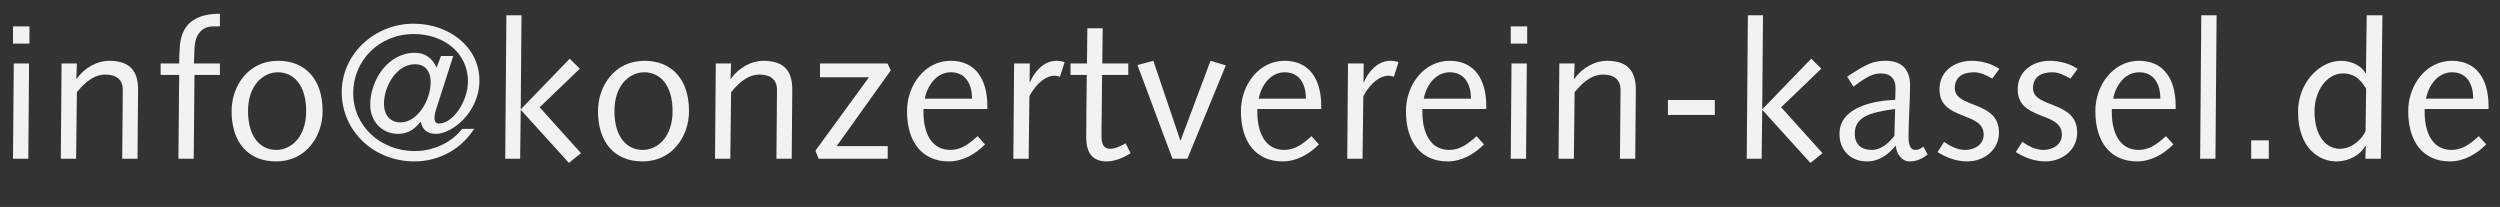
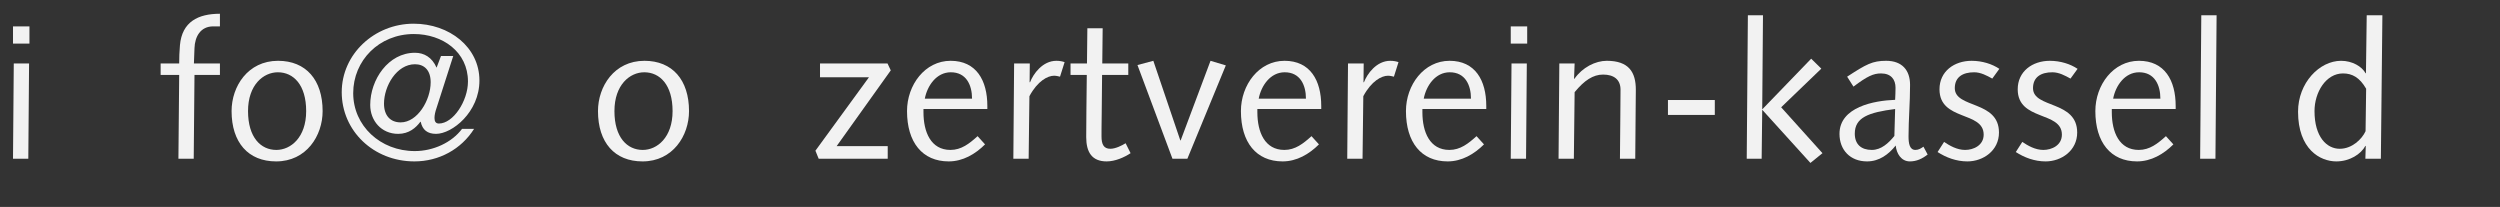
<svg xmlns="http://www.w3.org/2000/svg" version="1.1" id="Ebene_1" x="0px" y="0px" viewBox="0 0 941.247 77.904" style="enable-background:new 0 0 941.247 77.904;" xml:space="preserve">
  <rect x="0" y="0" width="941.247" height="77.904" fill="#333333" stroke="none" />
  <style type="text/css">
	.st0{fill:#F2F2F2;}
</style>
  <g>
    <path class="st0" d="M4.896,9.932h6.192v6.48H4.896V9.932z M5.185,23.901h5.76   l-0.288,35.859H4.896L5.185,23.901z" />
-     <path class="st0" d="M23.184,23.901h5.76l-0.216,5.76h0.144   c3.024-4.32,7.92-6.769,12.169-6.769c8.281,0,10.945,4.249,10.945,10.873   c0,2.736-0.072,5.472-0.072,8.208l-0.144,17.786h-5.761l0.144-16.129   c0-3.168,0.072-6.336,0.072-9.865c0-3.889-2.592-5.688-6.553-5.688   c-3.745,0-7.057,2.16-10.729,6.625l-0.288,25.058h-5.76L23.184,23.901z" />
    <path class="st0" d="M60.479,23.901h6.985c0-2.088,0.072-4.537,0.288-6.913   c0.792-8.785,6.84-11.809,15.049-11.809v4.752h-2.521   c-4.824,0-6.913,3.888-7.057,8.208l-0.216,5.761h9.793v4.32h-9.577   l-0.288,31.539h-5.76l0.288-31.539h-6.985V23.901z" />
    <path class="st0" d="M104.688,22.893c10.513,0,16.777,7.201,16.777,18.938   c0,9.289-6.121,18.938-17.498,18.938c-10.513,0-16.777-7.129-16.777-18.938   C87.191,32.542,93.312,22.893,104.688,22.893z M104.04,56.448   c5.401,0,11.233-4.68,11.233-14.617c0-9.937-4.825-14.617-10.657-14.617   c-5.4,0-11.233,4.681-11.233,14.617C93.383,51.768,98.208,56.448,104.04,56.448z" />
    <path class="st0" d="M170.642,21.093l-6.336,19.73c-0.432,1.224-0.72,2.52-0.72,3.6   c0,1.224,0.432,2.088,1.656,2.088c5.4,0,10.945-8.497,10.945-15.841   c0-11.089-9.505-17.858-20.378-17.858c-13.105,0-22.826,10.009-22.826,22.25   c0,12.313,10.225,21.818,23.186,21.818c6.913,0,13.897-3.168,17.786-8.353h4.536   c-4.824,7.633-13.177,12.241-22.466,12.241c-15.409,0-27.362-11.521-27.362-26.066   c0-14.329,12.313-25.778,27.074-25.778c13.465,0,24.77,8.857,24.77,21.386   c0,11.953-10.297,20.09-16.345,20.09c-3.24,0-5.112-1.512-5.761-4.536h-0.144   c-1.656,2.232-4.248,4.536-8.353,4.536c-6.336,0-10.513-4.968-10.513-10.873   c0-9.505,6.769-19.658,16.849-19.658c3.384,0,6.409,1.656,8.137,5.617l1.656-4.393   H170.642z M150.84,46.079c6.336,0,11.305-8.353,11.305-15.121   c0-4.465-2.376-6.769-5.905-6.769c-6.913,0-11.665,8.209-11.665,14.833   C144.576,43.559,147.024,46.079,150.84,46.079z" />
-     <path class="st0" d="M190.654,5.755h5.688l-0.288,35.427l18.434-19.082l3.816,3.744   L203.183,40.391l15.553,17.281l-4.537,3.672l-18.146-20.018l-0.216,18.434h-5.617   L190.654,5.755z" />
    <path class="st0" d="M242.639,22.893c10.513,0,16.777,7.201,16.777,18.938   c0,9.289-6.121,18.938-17.498,18.938c-10.513,0-16.777-7.129-16.777-18.938   C225.142,32.542,231.262,22.893,242.639,22.893z M241.991,56.448   c5.401,0,11.233-4.68,11.233-14.617c0-9.937-4.825-14.617-10.657-14.617   c-5.4,0-11.233,4.681-11.233,14.617C231.334,51.768,236.158,56.448,241.991,56.448z   " />
-     <path class="st0" d="M269.494,23.901h5.76l-0.216,5.76h0.144   c3.024-4.32,7.92-6.769,12.169-6.769c8.281,0,10.945,4.249,10.945,10.873   c0,2.736-0.072,5.472-0.072,8.208l-0.144,17.786h-5.761l0.144-16.129   c0-3.168,0.072-6.336,0.072-9.865c0-3.889-2.592-5.688-6.553-5.688   c-3.745,0-7.057,2.16-10.729,6.625l-0.288,25.058h-5.76L269.494,23.901z" />
    <path class="st0" d="M334.224,59.76h-25.994l-1.224-3.024l20.162-27.65h-18.434v-5.184   h25.418l1.224,2.592l-20.377,28.515h19.226V59.76z" />
    <path class="st0" d="M347.685,41.039v1.224c0,7.489,2.808,14.185,10.153,14.185   c4.104,0,7.129-2.376,10.225-5.184l2.808,3.096   c-3.672,3.672-8.353,6.409-13.681,6.409c-9.937,0-15.697-7.201-15.697-18.938   c0-9.865,6.769-18.938,16.417-18.938c9.648,0,13.825,7.345,13.825,16.994v1.152H347.685   z M365.975,37.15c0-5.112-2.16-9.937-7.993-9.937   c-5.4,0-8.857,5.041-9.793,9.937H365.975z" />
    <path class="st0" d="M381.812,23.901h5.905l-0.072,6.984l0.144,0.144   c1.224-3.24,4.752-8.137,9.937-8.137c1.224,0,2.304,0.216,3.096,0.504   l-1.728,5.473c-0.576-0.144-1.44-0.36-2.232-0.36   c-2.376,0-6.192,1.944-9.289,7.705l-0.288,23.546h-5.76L381.812,23.901z" />
    <path class="st0" d="M409.245,23.901l0.144-13.25h5.76l-0.144,13.25h9.793v4.32h-9.865   l-0.144,14.689c-0.072,4.033-0.072,6.697-0.072,8.497   c0,2.952,0.864,4.608,3.312,4.608c1.944,0,4.392-1.224,5.76-2.088l1.873,3.744   c-2.376,1.584-5.833,3.097-9.001,3.097c-5.544,0-7.705-3.457-7.705-9.145   c0-2.376,0-5.329,0.072-10.297l0.144-13.105h-6.121v-4.32H409.245z" />
    <path class="st0" d="M461.518,24.621l-14.473,35.139h-5.616l-13.177-35.283l5.977-1.584   l10.153,29.955h0.144l11.233-29.955L461.518,24.621z" />
    <path class="st0" d="M473.396,41.039v1.224c0,7.489,2.808,14.185,10.153,14.185   c4.104,0,7.129-2.376,10.225-5.184l2.808,3.096   c-3.672,3.672-8.353,6.409-13.681,6.409c-9.937,0-15.697-7.201-15.697-18.938   c0-9.865,6.769-18.938,16.417-18.938c9.648,0,13.825,7.345,13.825,16.994v1.152H473.396   z M491.686,37.15c0-5.112-2.16-9.937-7.993-9.937   c-5.4,0-8.857,5.041-9.793,9.937H491.686z" />
    <path class="st0" d="M507.523,23.901h5.905l-0.072,6.984L513.5,31.03   c1.224-3.24,4.752-8.137,9.937-8.137c1.224,0,2.304,0.216,3.096,0.504   l-1.728,5.473c-0.576-0.144-1.44-0.36-2.232-0.36   c-2.376,0-6.192,1.944-9.289,7.705l-0.288,23.546h-5.76L507.523,23.901z" />
    <path class="st0" d="M535.532,41.039v1.224c0,7.489,2.808,14.185,10.153,14.185   c4.104,0,7.129-2.376,10.225-5.184l2.808,3.096   c-3.672,3.672-8.353,6.409-13.681,6.409c-9.937,0-15.697-7.201-15.697-18.938   c0-9.865,6.769-18.938,16.417-18.938c9.648,0,13.825,7.345,13.825,16.994v1.152H535.532   z M553.821,37.15c0-5.112-2.16-9.937-7.993-9.937   c-5.4,0-8.857,5.041-9.793,9.937H553.821z" />
    <path class="st0" d="M568.795,9.932h6.192v6.48h-6.192V9.932z M569.083,23.901h5.76   l-0.288,35.859h-5.76L569.083,23.901z" />
    <path class="st0" d="M587.083,23.901h5.76l-0.216,5.76h0.145   c3.024-4.32,7.921-6.769,12.169-6.769c8.28,0,10.945,4.249,10.945,10.873   c0,2.736-0.072,5.472-0.072,8.208l-0.145,17.786h-5.76l0.144-16.129   c0-3.168,0.072-6.336,0.072-9.865c0-3.889-2.593-5.688-6.553-5.688   c-3.744,0-7.057,2.16-10.729,6.625l-0.287,25.058h-5.761L587.083,23.901z" />
    <path class="st0" d="M627.979,37.654h17.642v5.617h-17.642V37.654z" />
    <path class="st0" d="M658.073,5.755h5.689l-0.288,35.427l18.434-19.082l3.815,3.744   L670.603,40.391l15.554,17.281l-4.536,3.672l-18.146-20.018l-0.217,18.434h-5.616   L658.073,5.755z" />
    <path class="st0" d="M725.757,58.176c-2.017,1.584-4.177,2.592-6.696,2.592   c-3.24,0-5.041-2.953-5.329-5.977c-2.736,3.384-6.192,5.977-10.801,5.977   c-6.336,0-10.369-4.321-10.369-10.369c0-10.153,13.105-12.529,20.954-12.817   c0.072-1.512,0.145-3.024,0.145-4.537c0-3.096-1.656-5.4-5.473-5.4   c-2.809,0-5.112,1.008-10.369,4.968l-2.376-3.744   c7.2-4.681,9.505-5.977,14.689-5.977c5.977,0,9,3.528,9,9.073   c0,6.769-0.576,13.033-0.576,19.37c0,2.592,0.36,5.112,2.593,5.112   c1.224,0,2.088-0.576,3.024-1.224L725.757,58.176z M713.516,41.039   c-10.009,1.296-15.193,3.168-15.193,9.289c0,4.032,2.448,6.12,6.408,6.12   c3.528,0,6.265-2.52,8.497-5.256L713.516,41.039z" />
    <path class="st0" d="M731.945,53.424c2.017,1.368,4.824,3.024,7.921,3.024   c3.168,0,6.984-1.728,6.984-5.76c0-8.929-16.633-5.041-16.633-17.065   c0-6.769,5.544-10.729,12.097-10.729c4.032,0,7.776,1.224,10.44,3.024   l-2.664,3.672c-2.088-1.152-4.32-2.376-6.84-2.376   c-4.177,0-7.273,1.728-7.273,5.977c0,7.705,16.634,4.537,16.634,16.706   c0,6.84-5.977,10.873-11.881,10.873c-4.177,0-7.993-1.44-11.233-3.528   L731.945,53.424z" />
    <path class="st0" d="M761.394,53.424c2.017,1.368,4.824,3.024,7.921,3.024   c3.168,0,6.984-1.728,6.984-5.76c0-8.929-16.633-5.041-16.633-17.065   c0-6.769,5.544-10.729,12.097-10.729c4.032,0,7.776,1.224,10.44,3.024   l-2.664,3.672c-2.088-1.152-4.32-2.376-6.841-2.376   c-4.176,0-7.272,1.728-7.272,5.977c0,7.705,16.634,4.537,16.634,16.706   c0,6.84-5.977,10.873-11.881,10.873c-4.177,0-7.993-1.44-11.233-3.528   L761.394,53.424z" />
    <path class="st0" d="M795.09,41.039v1.224c0,7.489,2.808,14.185,10.152,14.185   c4.104,0,7.129-2.376,10.225-5.184l2.809,3.096   c-3.672,3.672-8.353,6.409-13.682,6.409c-9.937,0-15.697-7.201-15.697-18.938   c0-9.865,6.769-18.938,16.418-18.938c9.648,0,13.825,7.345,13.825,16.994v1.152H795.09   z M813.379,37.15c0-5.112-2.16-9.937-7.992-9.937   c-5.401,0-8.857,5.041-9.793,9.937H813.379z" />
    <path class="st0" d="M828.784,5.755h5.761l-0.432,54.005h-5.761L828.784,5.755z" />
-     <path class="st0" d="M847.575,52.848h6.625v6.913h-6.625V52.848z" />
+     <path class="st0" d="M847.575,52.848h6.625h-6.625V52.848z" />
    <path class="st0" d="M891.065,5.755h5.904l-0.576,54.005h-5.832l0.144-4.824h-0.144   c-1.656,3.096-5.904,5.833-10.945,5.833c-6.12,0-14.401-4.608-14.401-18.722   c0-10.873,8.065-19.154,16.202-19.154c4.248,0,7.849,2.16,9.217,4.68h0.144   L891.065,5.755z M890.85,33.406c-2.448-4.248-5.257-5.76-8.713-5.76   c-6.408,0-10.729,7.057-10.729,14.185c0,9.721,4.608,14.186,9.504,14.186   c4.608,0,8.354-3.601,9.722-6.625L890.85,33.406z" />
-     <path class="st0" d="M912.881,41.039v1.224c0,7.489,2.808,14.185,10.152,14.185   c4.104,0,7.129-2.376,10.225-5.184l2.809,3.096   c-3.672,3.672-8.353,6.409-13.682,6.409c-9.937,0-15.697-7.201-15.697-18.938   c0-9.865,6.769-18.938,16.418-18.938c9.648,0,13.825,7.345,13.825,16.994v1.152H912.881   z M931.17,37.15c0-5.112-2.16-9.937-7.992-9.937   c-5.401,0-8.857,5.041-9.793,9.937H931.17z" />
  </g>
  <g>
</g>
  <g>
</g>
  <g>
</g>
  <g>
</g>
  <g>
</g>
  <g>
</g>
  <g>
</g>
  <g>
</g>
  <g>
</g>
  <g>
</g>
  <g>
</g>
  <g>
</g>
  <g>
</g>
  <g>
</g>
  <g>
</g>
</svg>